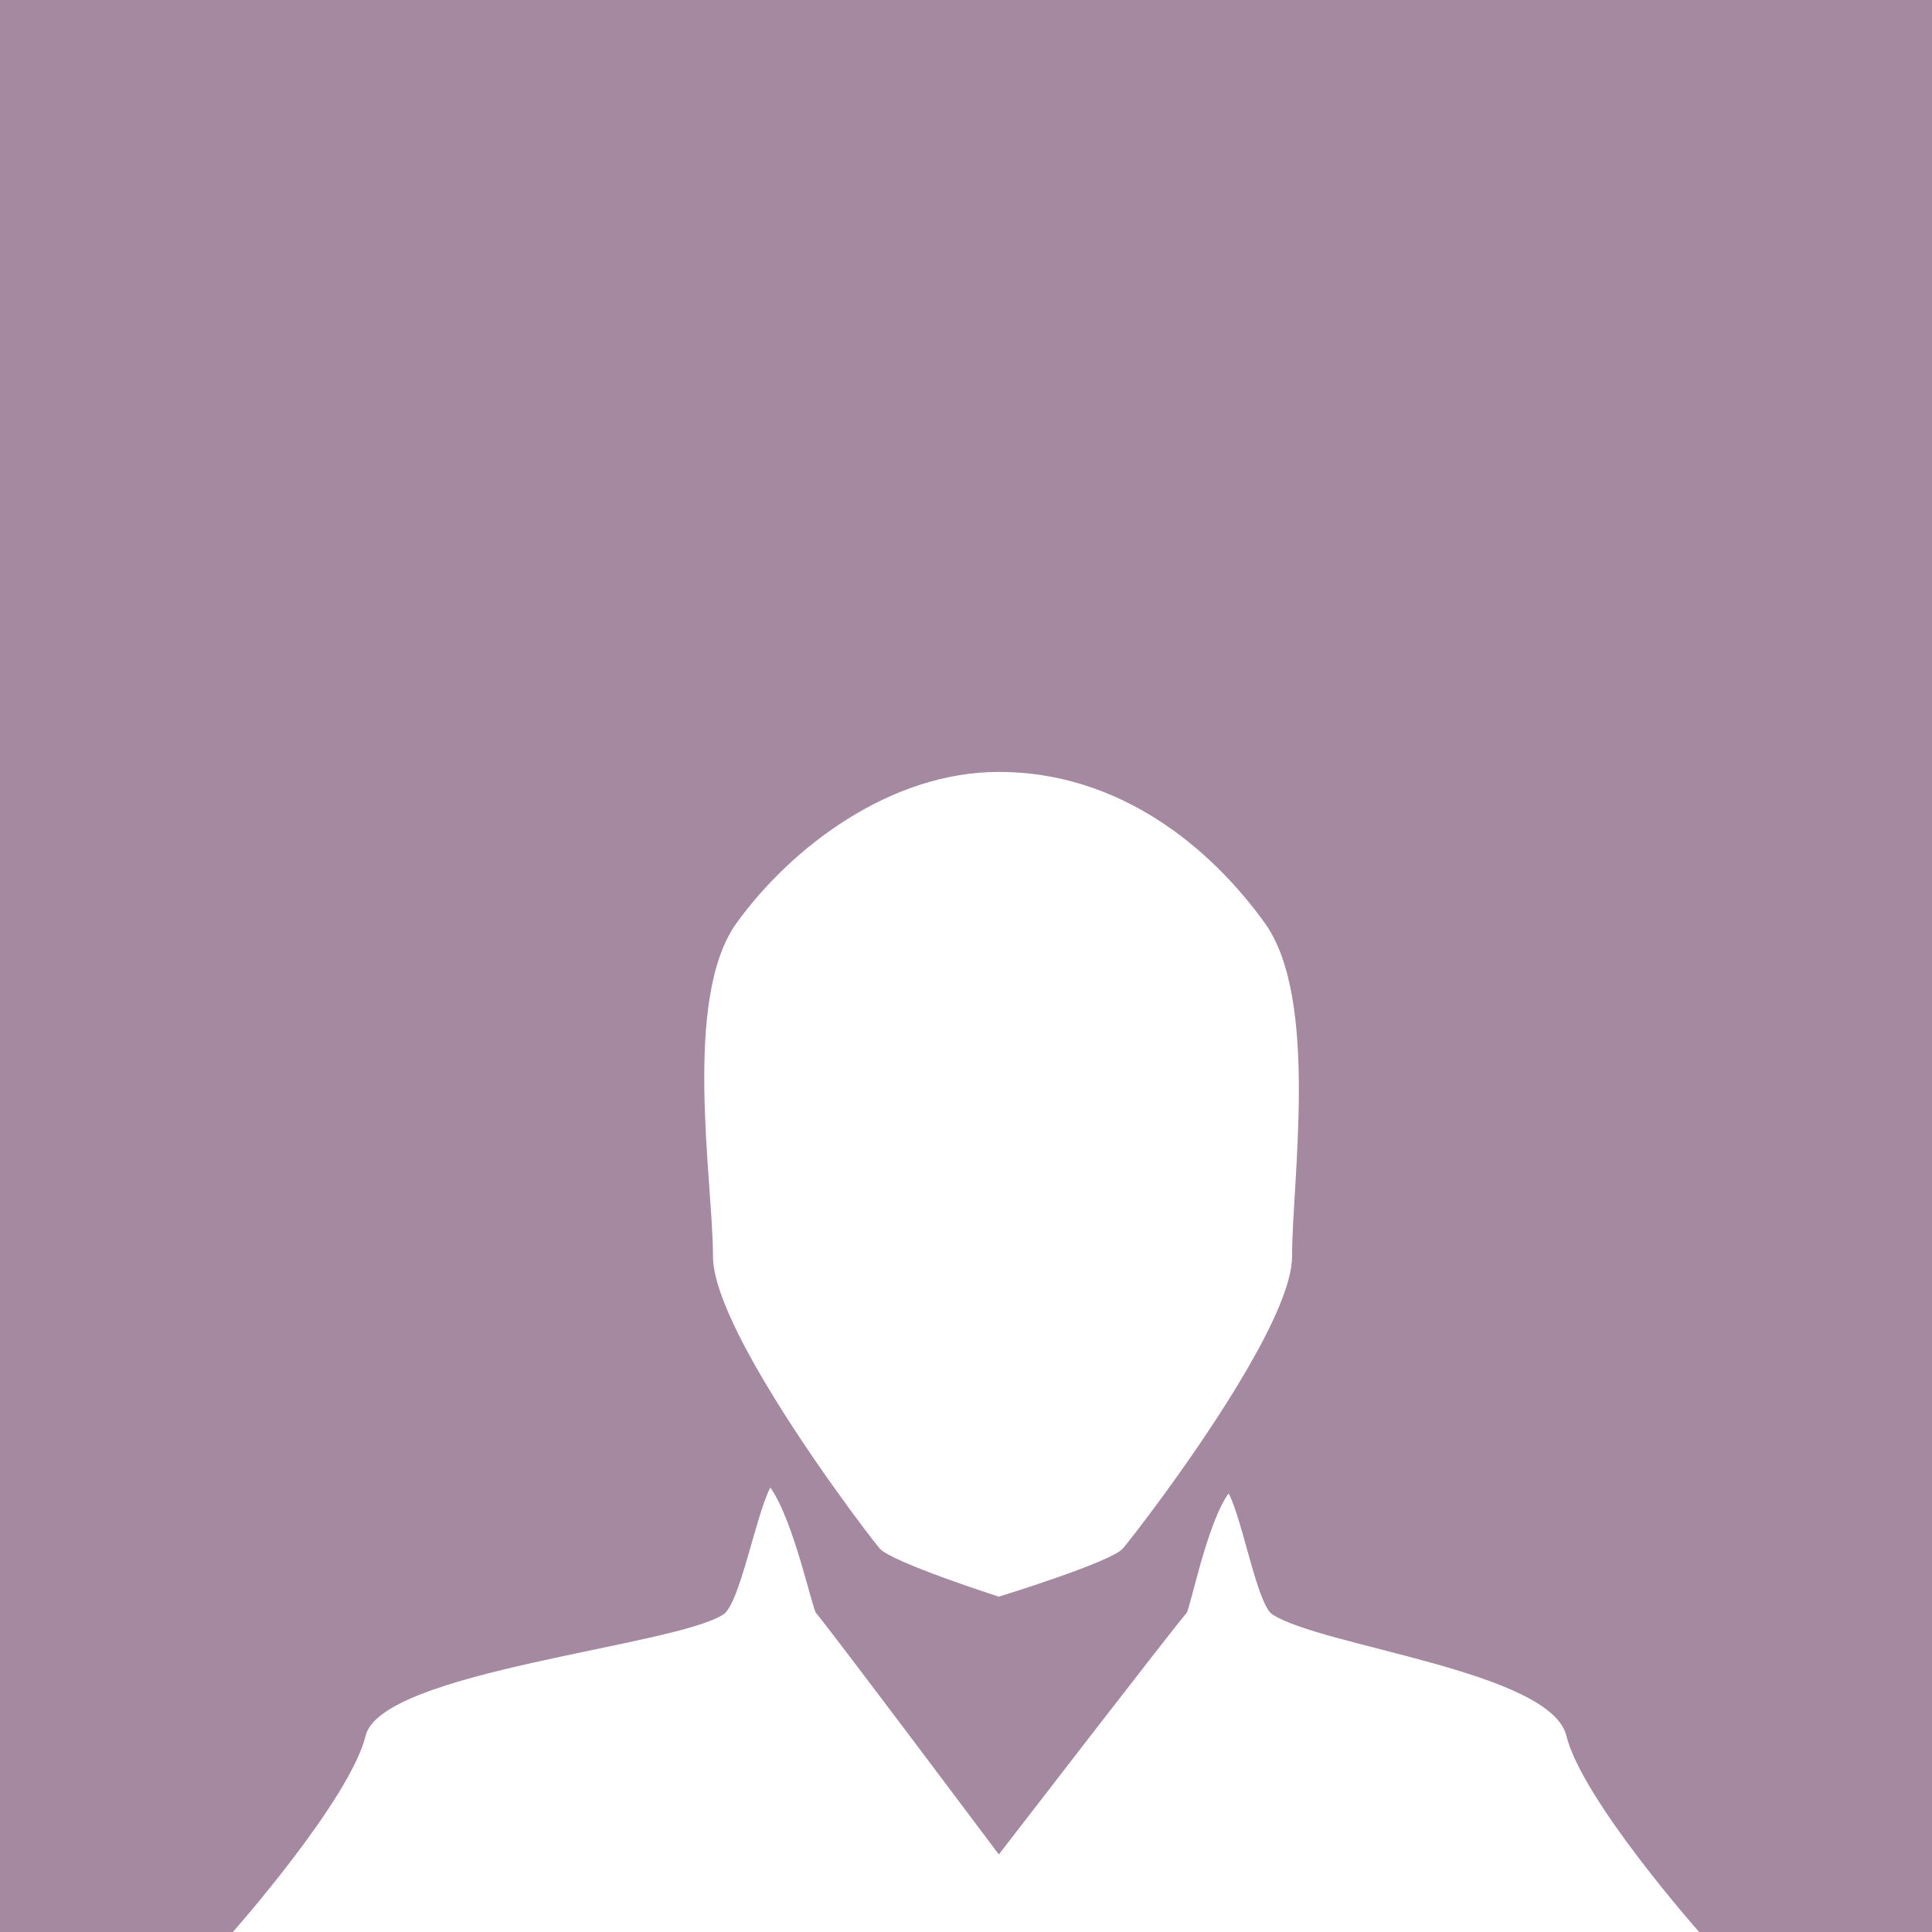
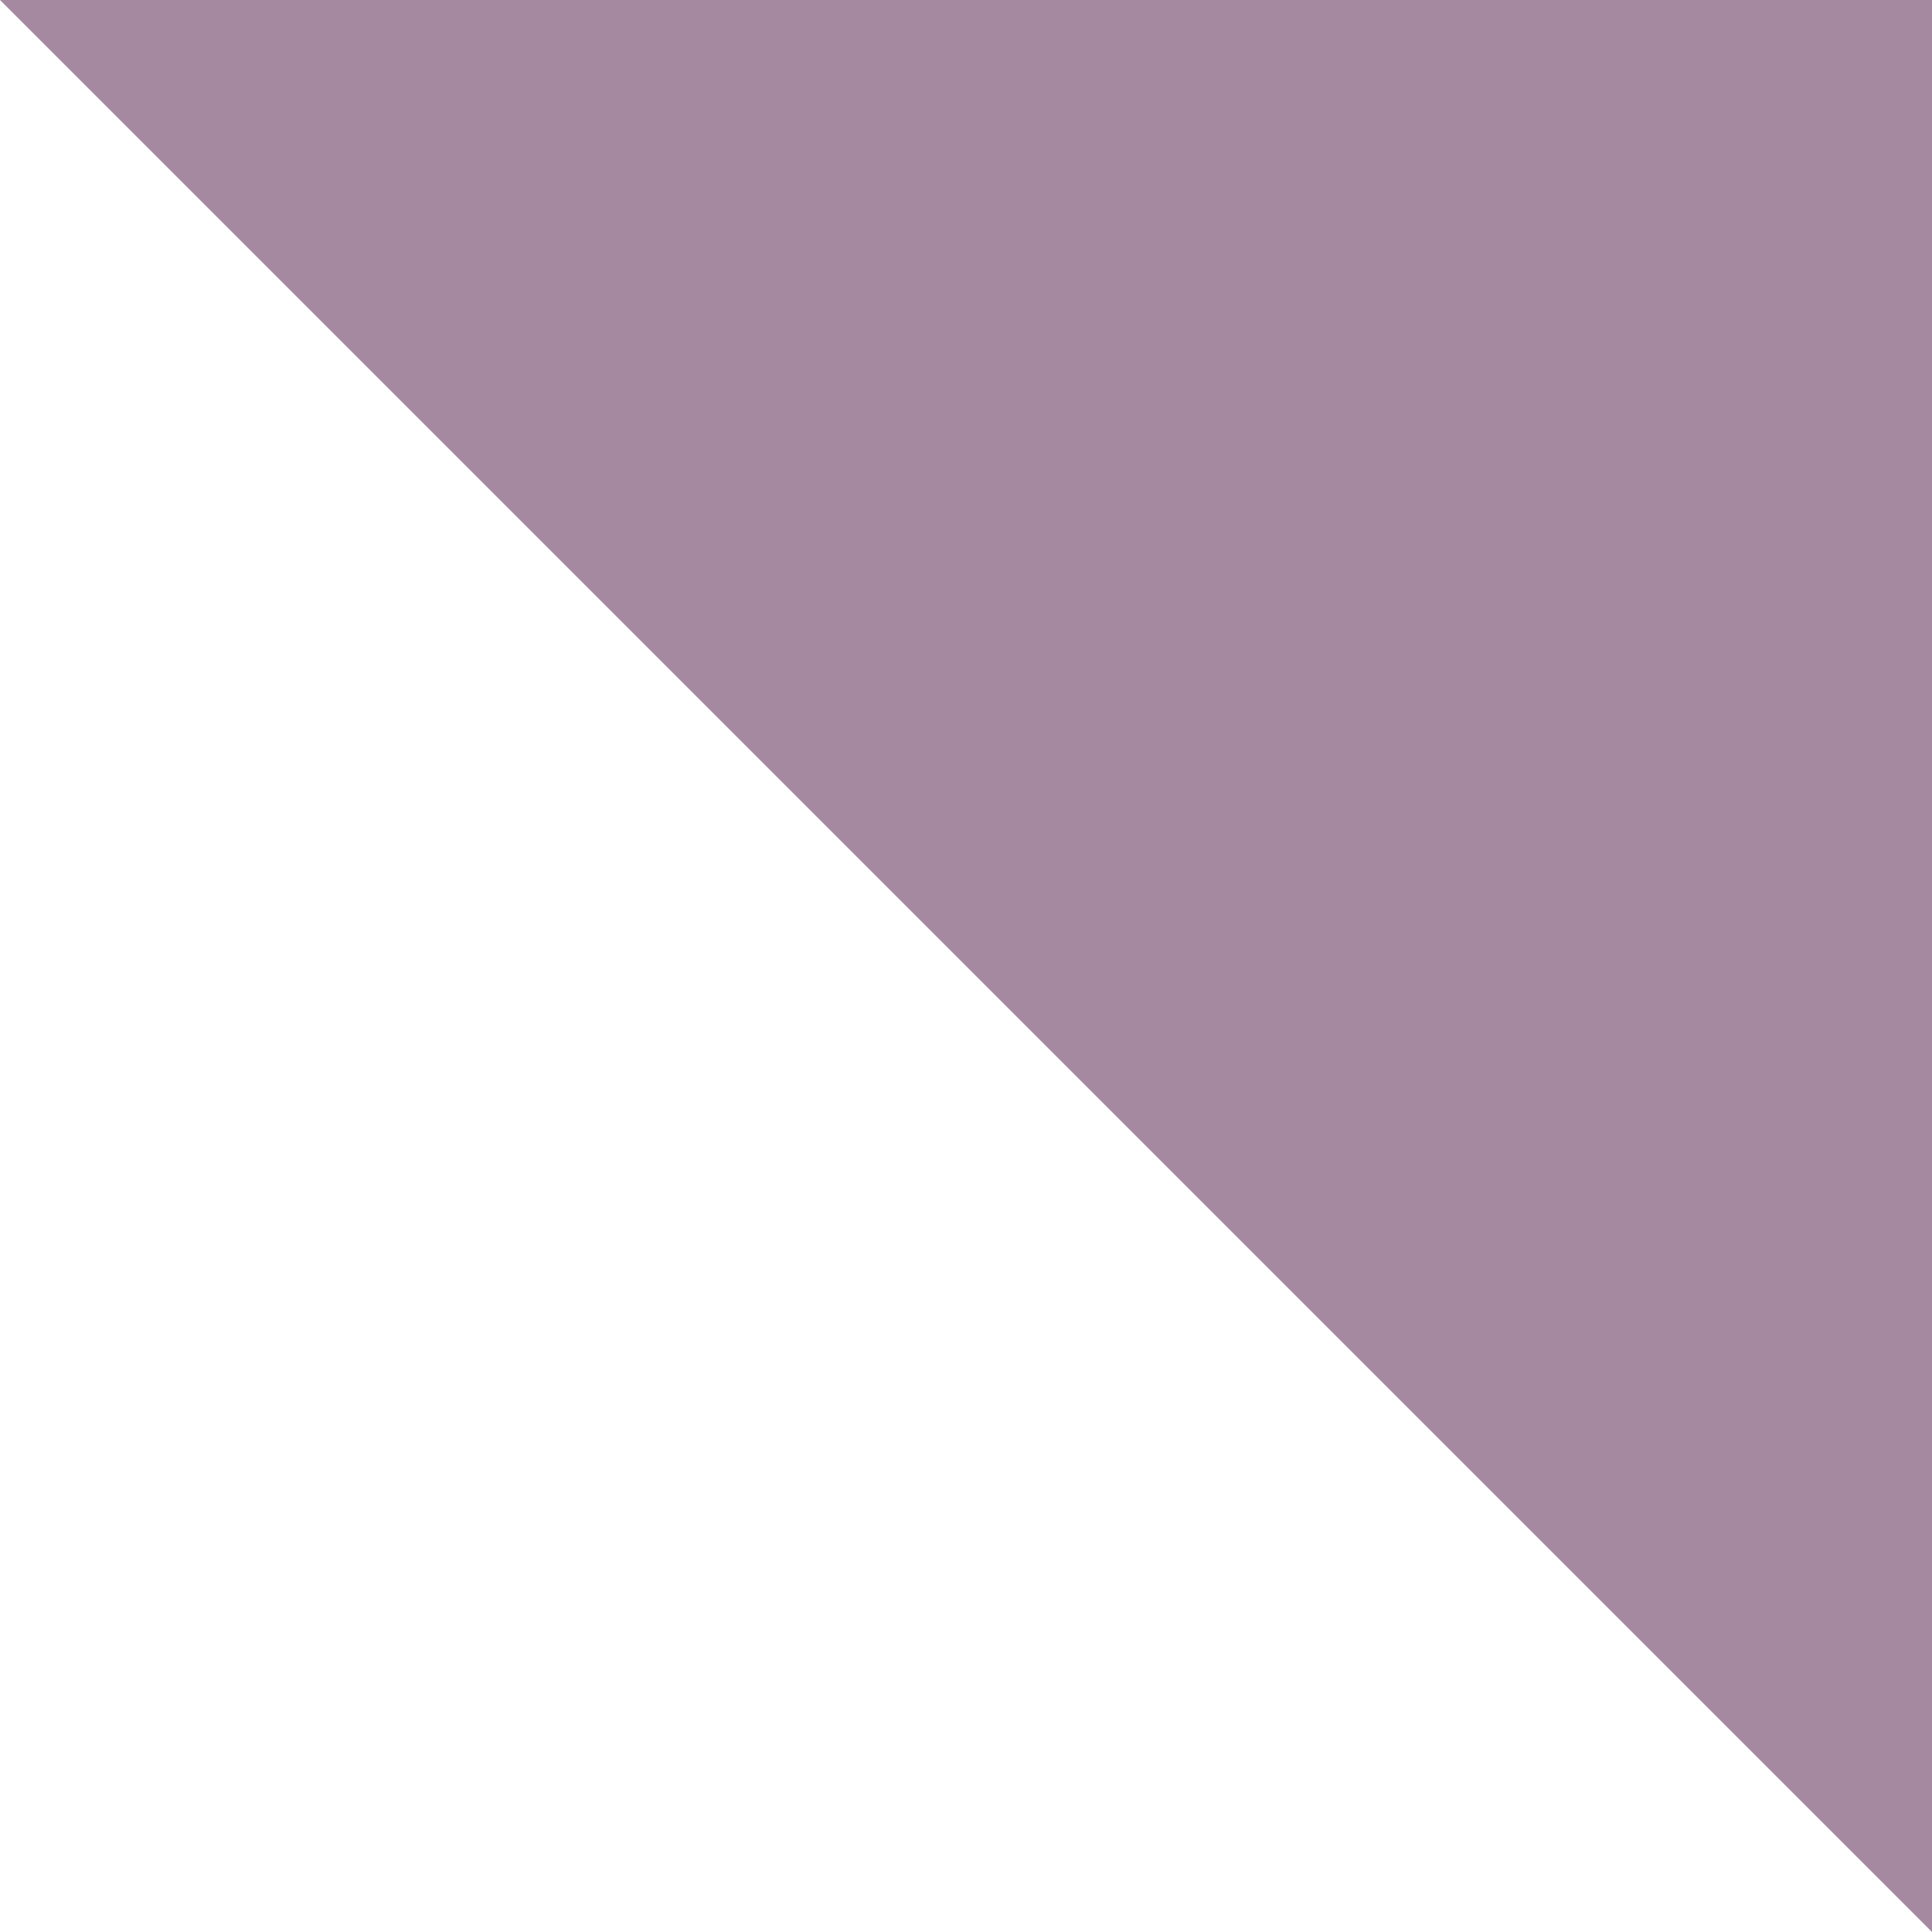
<svg xmlns="http://www.w3.org/2000/svg" width="170" height="170" viewBox="0 0 170 170">
-   <path fill-rule="evenodd" clip-rule="evenodd" fill="#A589A0" d="M0 0h170v170H0z" />
-   <path fill-rule="evenodd" clip-rule="evenodd" fill="#FFF" d="M87.805 170H20.49s10.284-11.607 11.687-17.28c1.402-5.67 27.11-7.83 31.475-10.664 1.446-.937 2.862-8.757 4.13-11.166 2.055 2.886 3.685 10.656 4.024 11.044 1.065 1.207 16.082 21.244 16.082 21.244s15.45-20.037 16.516-21.244c.32-.366 1.802-7.915 3.703-10.522 1.197 2.182 2.51 9.774 3.853 10.645 4.362 2.835 24.46 4.995 25.864 10.665 1.402 5.672 11.688 17.28 11.688 17.28H87.805zm14.692-38.59c-1.9 2.61-3.382 4.486-3.702 4.853-1.066 1.207-10.907 4.23-10.907 4.23s-9.407-3.023-10.473-4.23c-.34-.388-1.97-2.487-4.023-5.373-4.364-6.12-10.655-15.81-10.655-20.333 0-6.65-2.717-22.676 2.07-29.33 4.79-6.65 13.504-13.305 23.08-13.305 10.64 0 18.624 6.654 23.412 13.306 4.786 6.653 2.392 22.678 2.392 29.33 0 4.654-6.764 14.772-11.196 20.853z" />
+   <path fill-rule="evenodd" clip-rule="evenodd" fill="#A589A0" d="M0 0h170v170z" />
</svg>